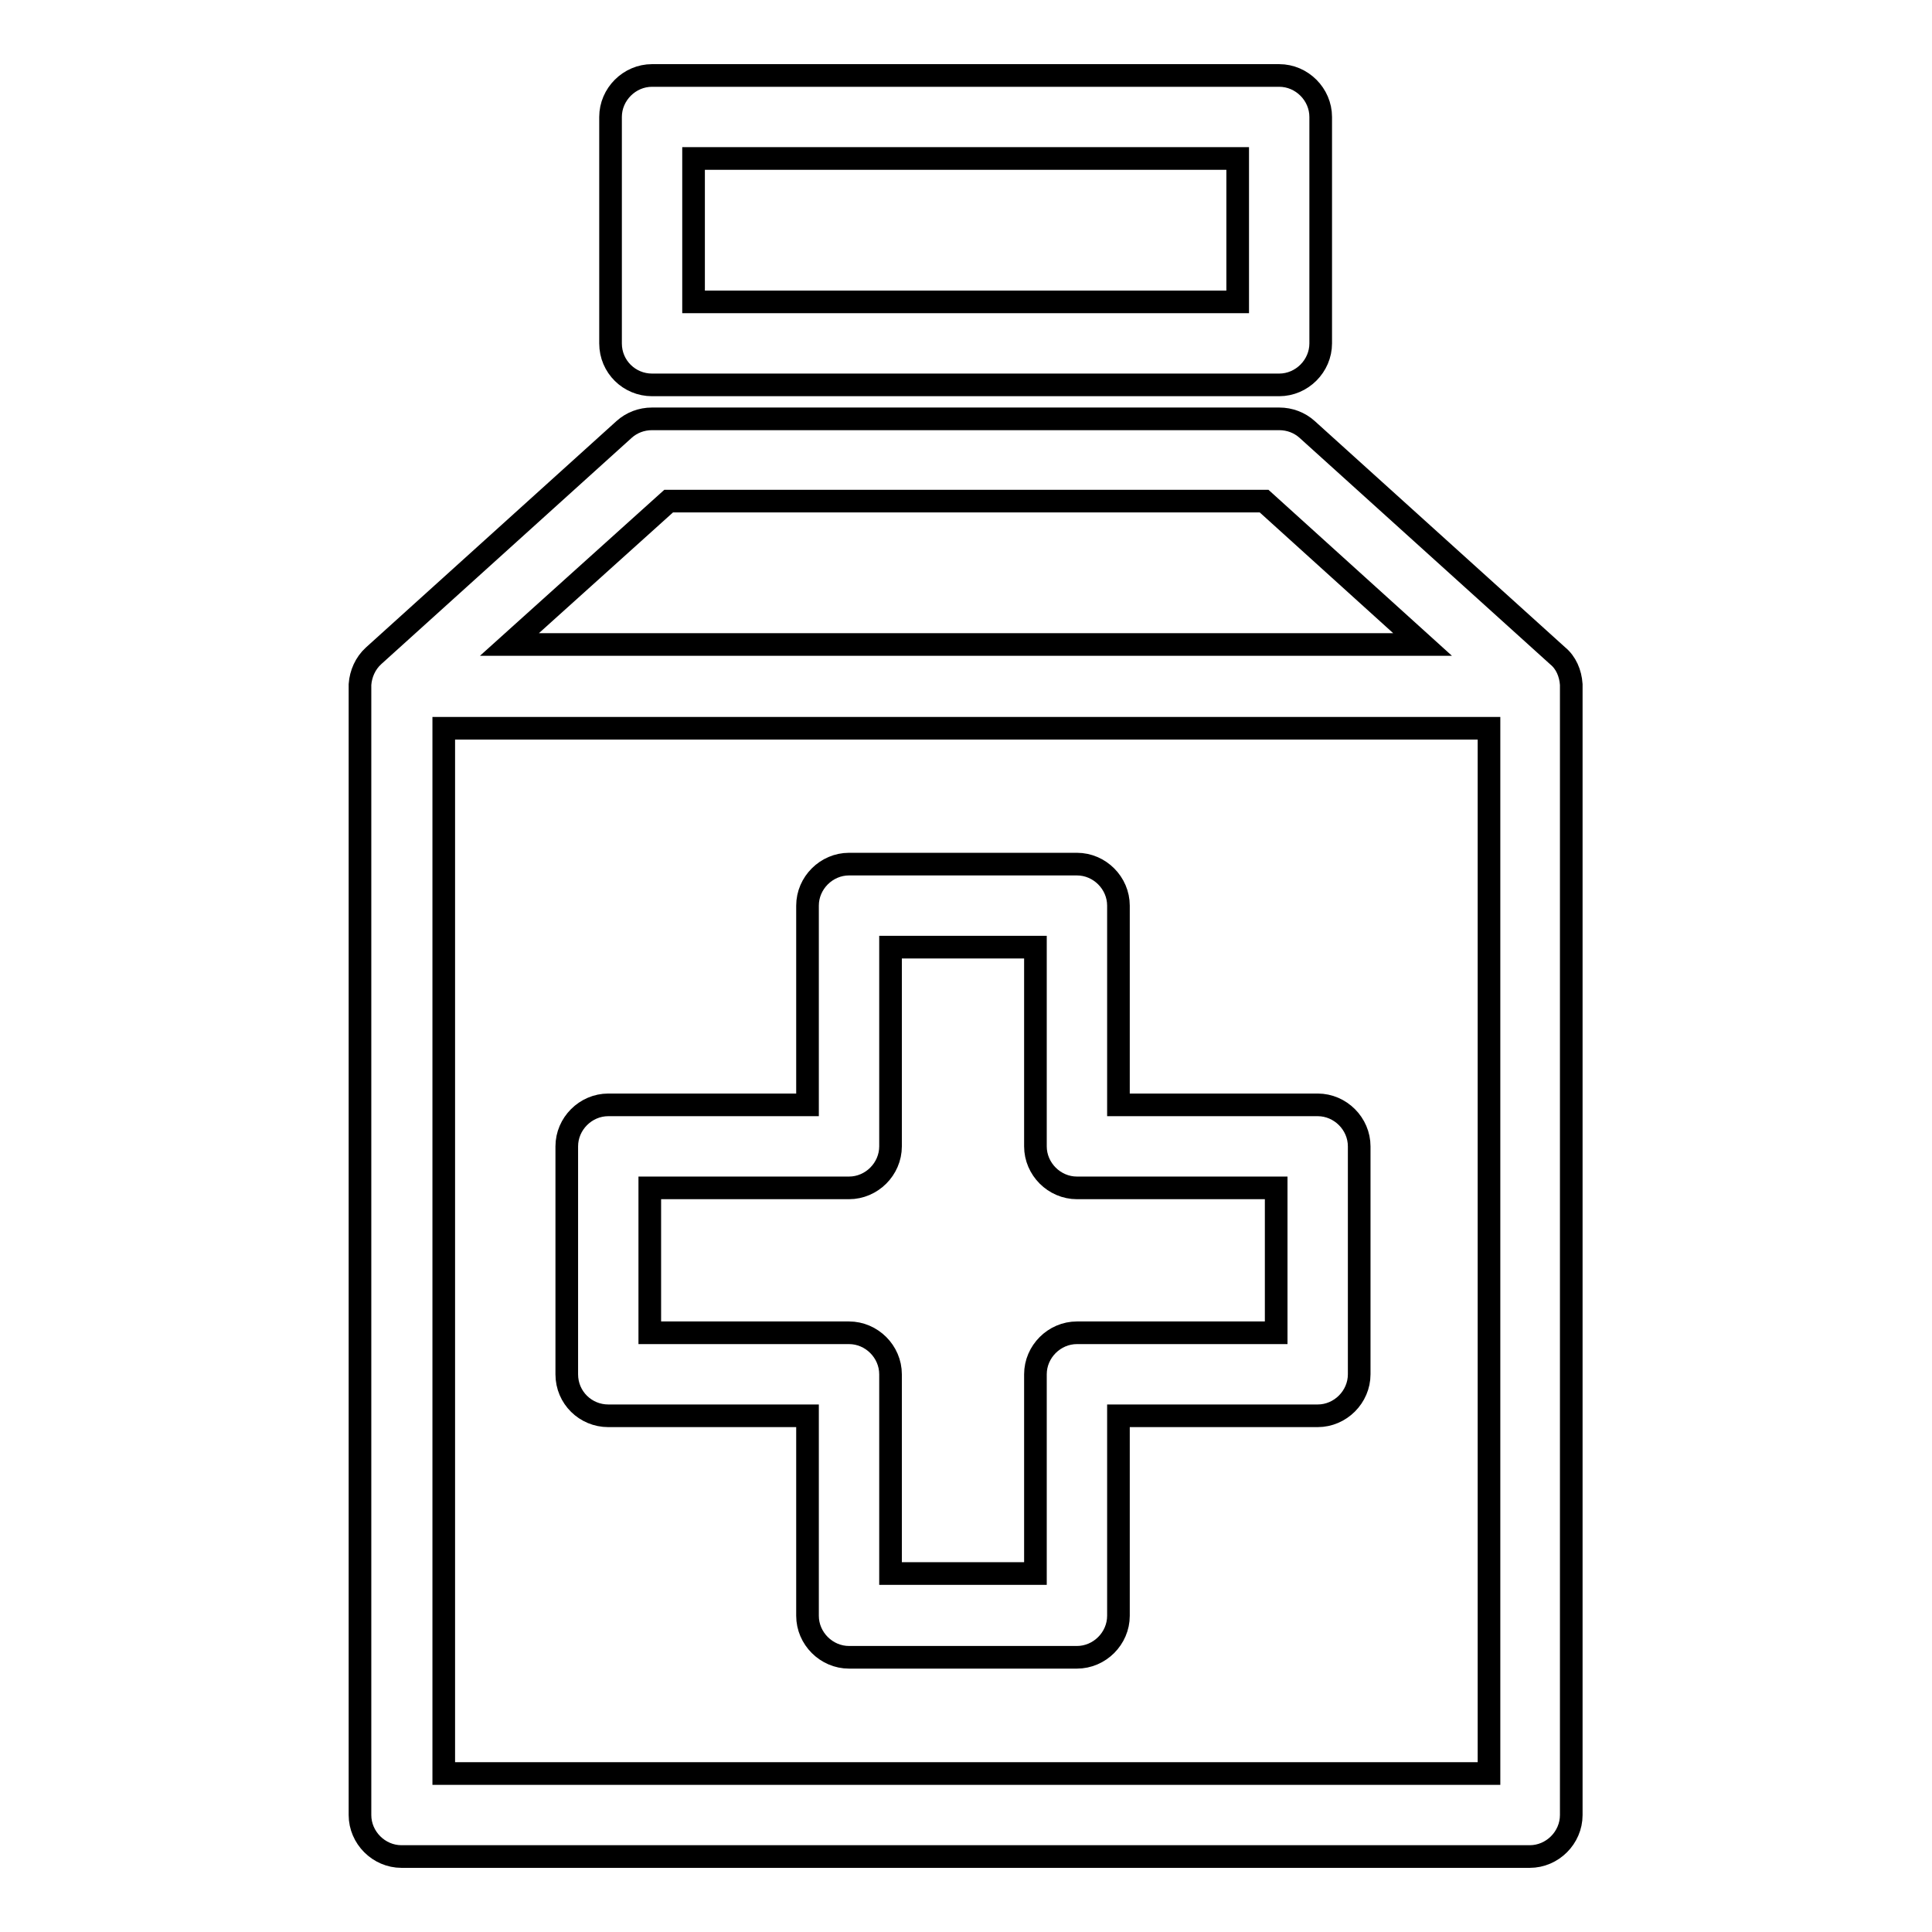
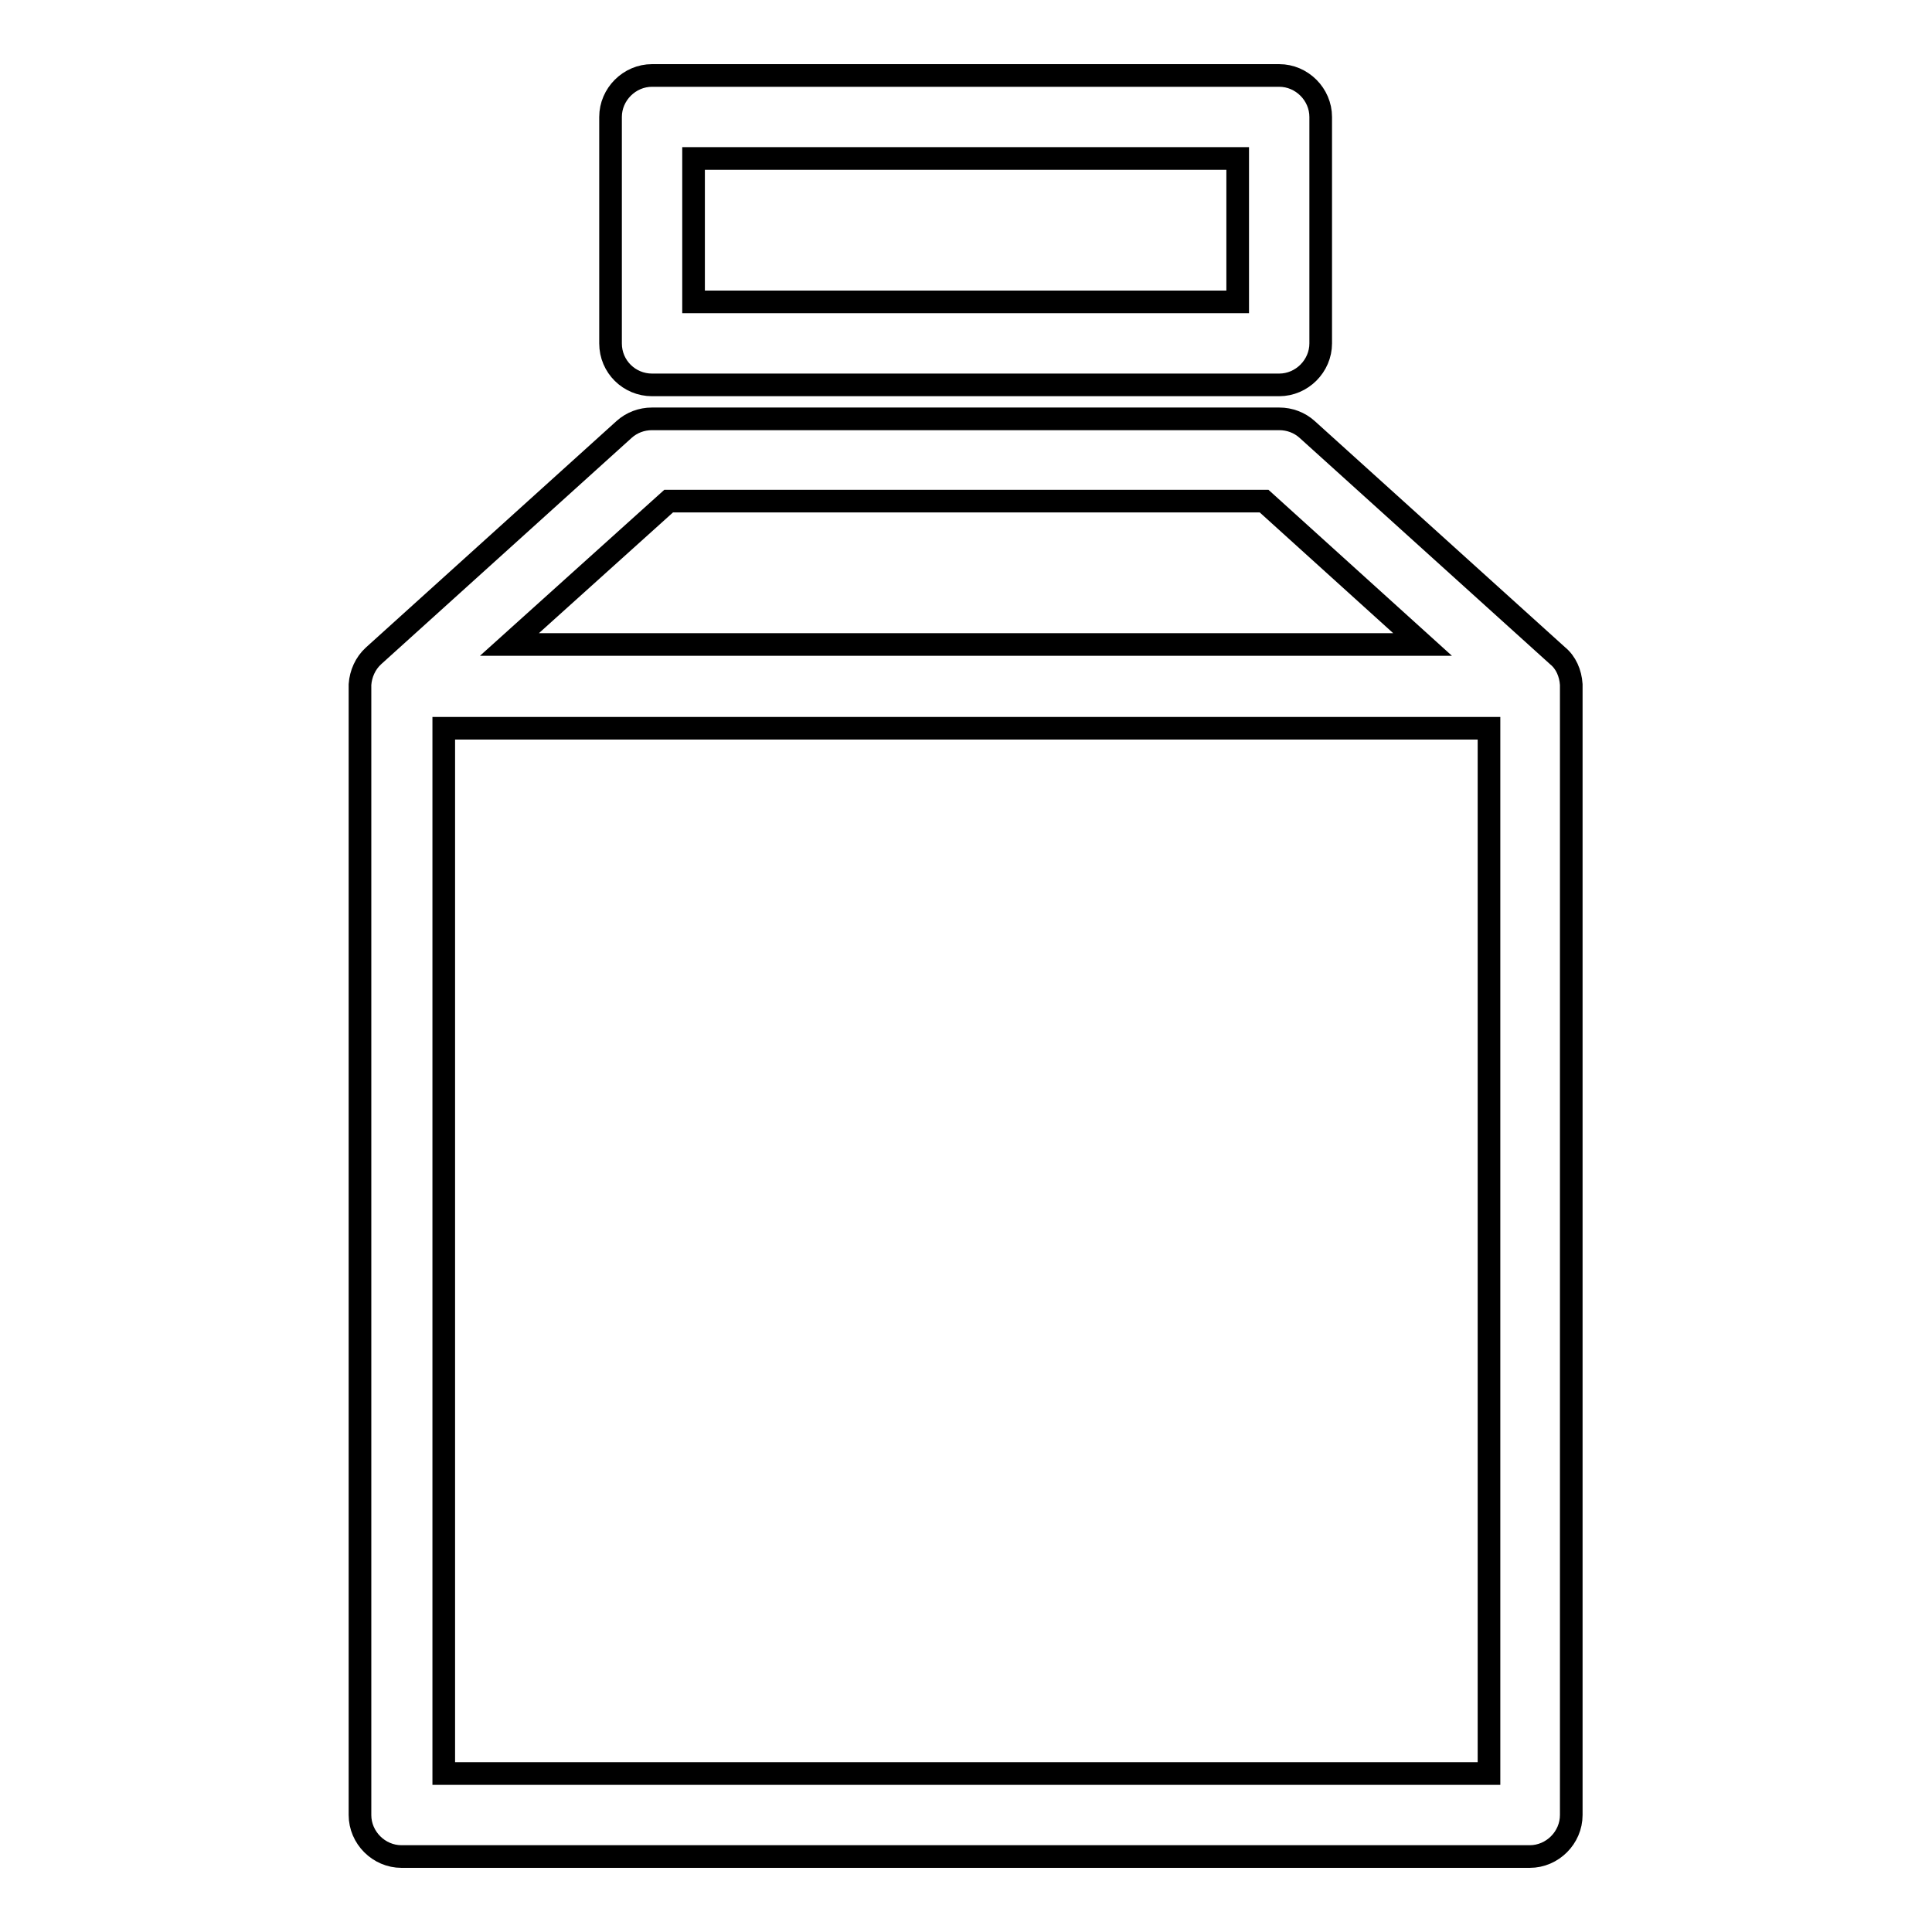
<svg xmlns="http://www.w3.org/2000/svg" version="1.1" x="0px" y="0px" viewBox="0 0 256 256" enable-background="new 0 0 256 256" xml:space="preserve">
  <g>
    <path stroke-width="3" fill-opacity="0" stroke="#000000" d="M208.2,90.7c-0.1-1.5-0.7-2.9-1.8-3.8l-33.2-30c-1-0.9-2.3-1.4-3.7-1.4H86.4c-1.4,0-2.7,0.5-3.7,1.4 l-33.2,30c-1.1,1-1.7,2.4-1.8,3.8c0,0.1,0,0.2,0,0.3v149.5c0,3,2.5,5.5,5.5,5.5h149.5c3,0,5.5-2.5,5.5-5.5V91 C208.2,90.9,208.2,90.8,208.2,90.7L208.2,90.7z M88.6,66.4h78.9l21,19H67.5L88.6,66.4z M197.2,235H58.8V96.5h138.5V235L197.2,235z  M86.4,51h83.1c3,0,5.5-2.5,5.5-5.5v-30c0-3-2.5-5.5-5.5-5.5H86.4c-3,0-5.5,2.5-5.5,5.5l0,0v30C80.9,48.6,83.4,51,86.4,51L86.4,51z  M91.9,21h72.1v19H91.9V21z" />
-     <path stroke-width="3" fill-opacity="0" stroke="#000000" d="M80.6,187.6h26.4v26.5c0,3,2.5,5.5,5.5,5.5h30.2c3,0,5.5-2.5,5.5-5.5v-26.5h26.4c3,0,5.5-2.5,5.5-5.5v-30.2 c0-3-2.5-5.5-5.5-5.5h-26.4V120c0-3-2.5-5.5-5.5-5.5h-30.2c-3,0-5.5,2.5-5.5,5.5l0,0v26.4H80.6c-3,0-5.5,2.5-5.5,5.5v30.2 C75.1,185.2,77.6,187.6,80.6,187.6z M86.1,157.4h26.4c3,0,5.5-2.5,5.5-5.5v-26.4h19.2v26.4c0,3,2.5,5.5,5.5,5.5h26.4v19.2h-26.4 c-3,0-5.5,2.5-5.5,5.5v26.4h-19.2v-26.4c0-3-2.5-5.5-5.5-5.5H86.1V157.4z" />
  </g>
</svg>